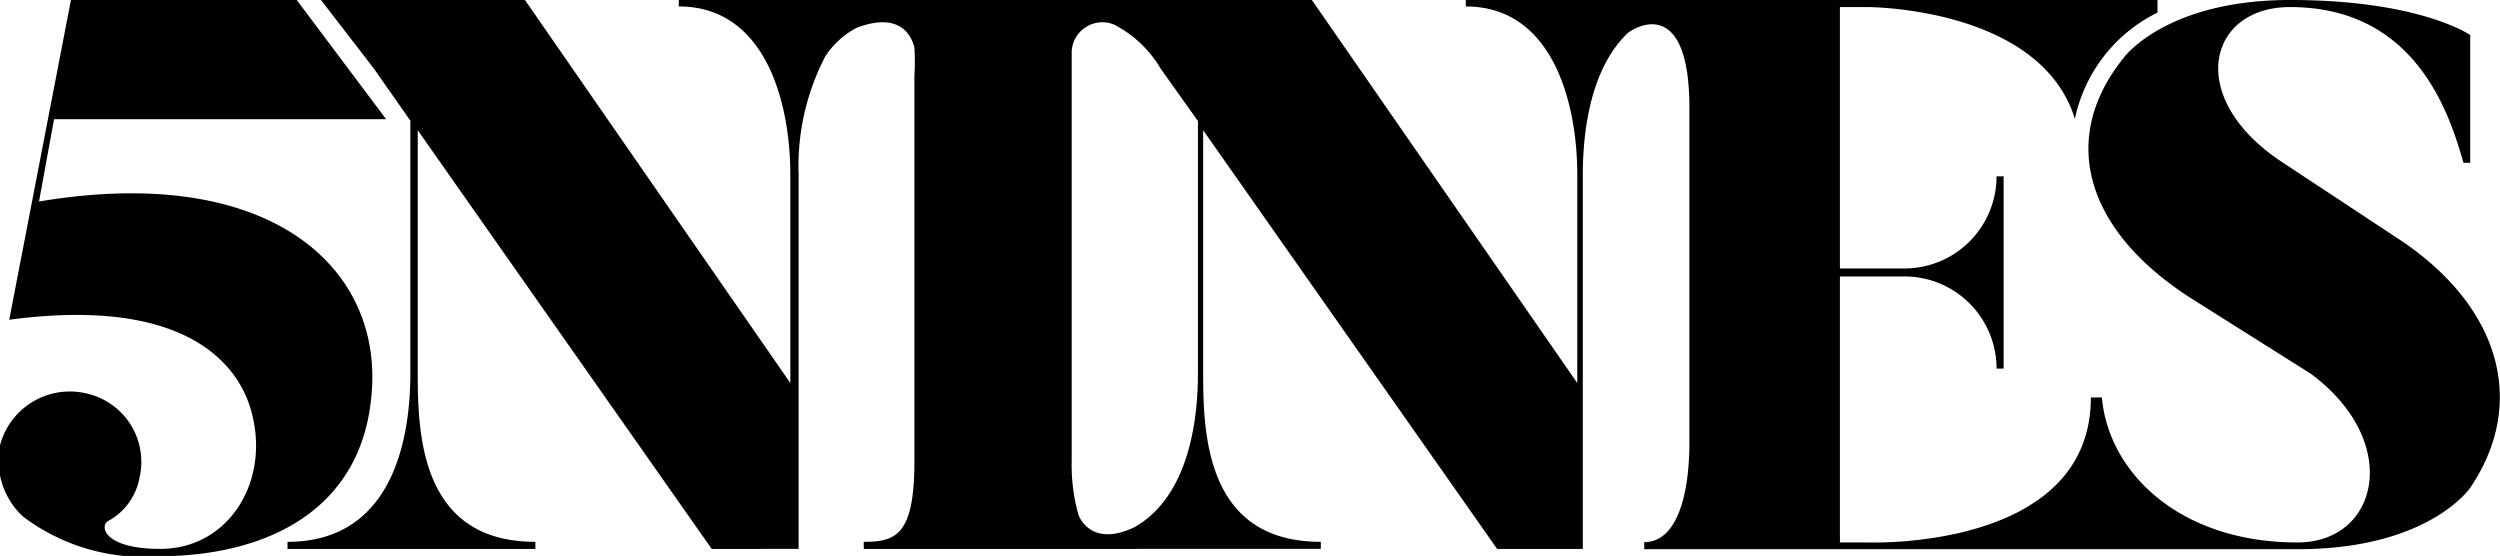
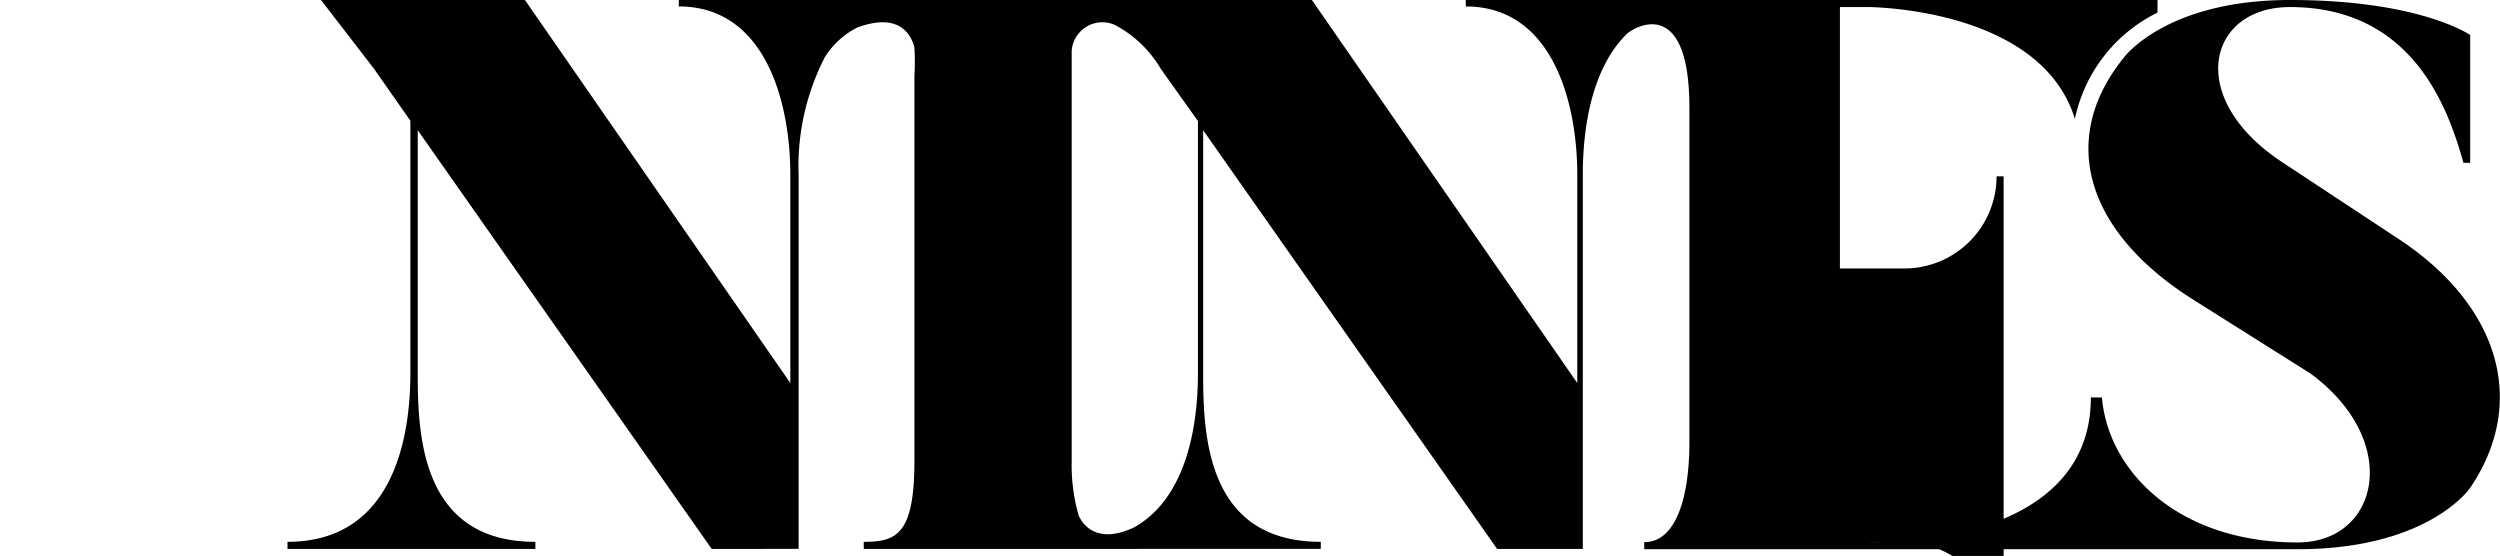
<svg xmlns="http://www.w3.org/2000/svg" viewBox="0 0 81.39 18.1">
  <title>logo-black</title>
  <g id="Layer_2" data-name="Layer 2">
    <g id="Layer_1-2" data-name="Layer 1">
-       <path d="M12.11,12.65c.25-4-3.38-7.34-10.84-6.09l.49-2.68H12.57L9.66,0H2.31L.3,10.41C6.22,9.62,7.79,12,8.17,13.35c.66,2.29-.71,4.52-2.95,4.52-1.85,0-2-.76-1.68-.92a2,2,0,0,0,1-1.39,2.28,2.28,0,0,0-1.68-2.74A2.35,2.35,0,0,0,0,14.5a2.5,2.5,0,0,0,.74,2.31,6.51,6.51,0,0,0,4.44,1.3C8.68,18.1,11.88,16.61,12.11,12.65Z" />
-       <path d="M78.15,7.82,74.33,5.3c-3.22-2.1-2.45-5.07.22-5.07,4,0,5.15,3.29,5.65,5.07h.22V1.14S78.79,0,74.56,0c-4.06,0-5.42,1.88-5.42,1.88C67,4.53,67.9,7.55,71.41,9.76l3.81,2.4c3,2.21,2.23,5.5-.42,5.5-3.87,0-6.16-2.3-6.37-4.72h-.36c0,5-7.26,4.72-7.26,4.72H59.9V9H62a3,3,0,0,1,3,3h.23V5.74H65a3,3,0,0,1-3,3H59.9V.23h.91s5.62,0,6.74,3.64A5,5,0,0,1,70.24.41V0H47.72V.21c2.82,0,3.63,3.12,3.63,5.48v6.78L42.71,0H22.1V.21c2.82,0,3.63,3.12,3.63,5.48v6.78L17.09,0H10.45l1.72,2.23,1.19,1.7v8.23c0,2-.51,5.48-4,5.48v.23h8.07v-.23c-3.71,0-3.83-3.45-3.83-5.48V4.24l9.57,13.63H26V5.69a7.75,7.75,0,0,1,.86-3.84A2.7,2.7,0,0,1,27.9.9c1.42-.53,1.78.28,1.87.65a7.9,7.9,0,0,1,0,.92V15c0,2.41-.59,2.64-1.65,2.64v.23H43v-.23c-3.71,0-3.83-3.45-3.83-5.48V4.24l9.57,13.63h2.79V5.69c0-1.59.31-3.52,1.47-4.62C53.49.71,55,.13,55,3.51V14.4c0,1.73-.41,3.25-1.47,3.25v.23H74.8c4.28,0,5.62-2,5.62-2C82.28,13.14,81.41,10,78.15,7.82ZM39,12.16c0,1.55-.31,4-2.06,5-1.46.7-1.83-.4-1.83-.4A6,6,0,0,1,34.89,15V2.46c0-.31,0-.57,0-.8A1,1,0,0,1,36.29.81a3.77,3.77,0,0,1,1.5,1.43L39,3.94Z" />
+       <path d="M78.15,7.82,74.33,5.3c-3.22-2.1-2.45-5.07.22-5.07,4,0,5.15,3.29,5.65,5.07h.22V1.14S78.79,0,74.56,0c-4.06,0-5.42,1.88-5.42,1.88C67,4.53,67.9,7.55,71.41,9.76l3.81,2.4c3,2.21,2.23,5.5-.42,5.5-3.87,0-6.16-2.3-6.37-4.72h-.36c0,5-7.26,4.72-7.26,4.72H59.9H62a3,3,0,0,1,3,3h.23V5.74H65a3,3,0,0,1-3,3H59.9V.23h.91s5.62,0,6.74,3.64A5,5,0,0,1,70.24.41V0H47.72V.21c2.82,0,3.63,3.12,3.63,5.48v6.78L42.71,0H22.1V.21c2.82,0,3.63,3.12,3.63,5.48v6.78L17.09,0H10.45l1.72,2.23,1.19,1.7v8.23c0,2-.51,5.48-4,5.48v.23h8.07v-.23c-3.71,0-3.83-3.45-3.83-5.48V4.24l9.57,13.63H26V5.69a7.75,7.75,0,0,1,.86-3.84A2.7,2.7,0,0,1,27.9.9c1.42-.53,1.78.28,1.87.65a7.9,7.9,0,0,1,0,.92V15c0,2.41-.59,2.64-1.65,2.64v.23H43v-.23c-3.71,0-3.83-3.45-3.83-5.48V4.24l9.57,13.63h2.79V5.69c0-1.59.31-3.52,1.47-4.62C53.49.71,55,.13,55,3.51V14.4c0,1.73-.41,3.25-1.47,3.25v.23H74.8c4.28,0,5.62-2,5.62-2C82.28,13.14,81.41,10,78.15,7.82ZM39,12.16c0,1.55-.31,4-2.06,5-1.46.7-1.83-.4-1.83-.4A6,6,0,0,1,34.89,15V2.46c0-.31,0-.57,0-.8A1,1,0,0,1,36.29.81a3.77,3.77,0,0,1,1.5,1.43L39,3.94Z" />
    </g>
  </g>
</svg>